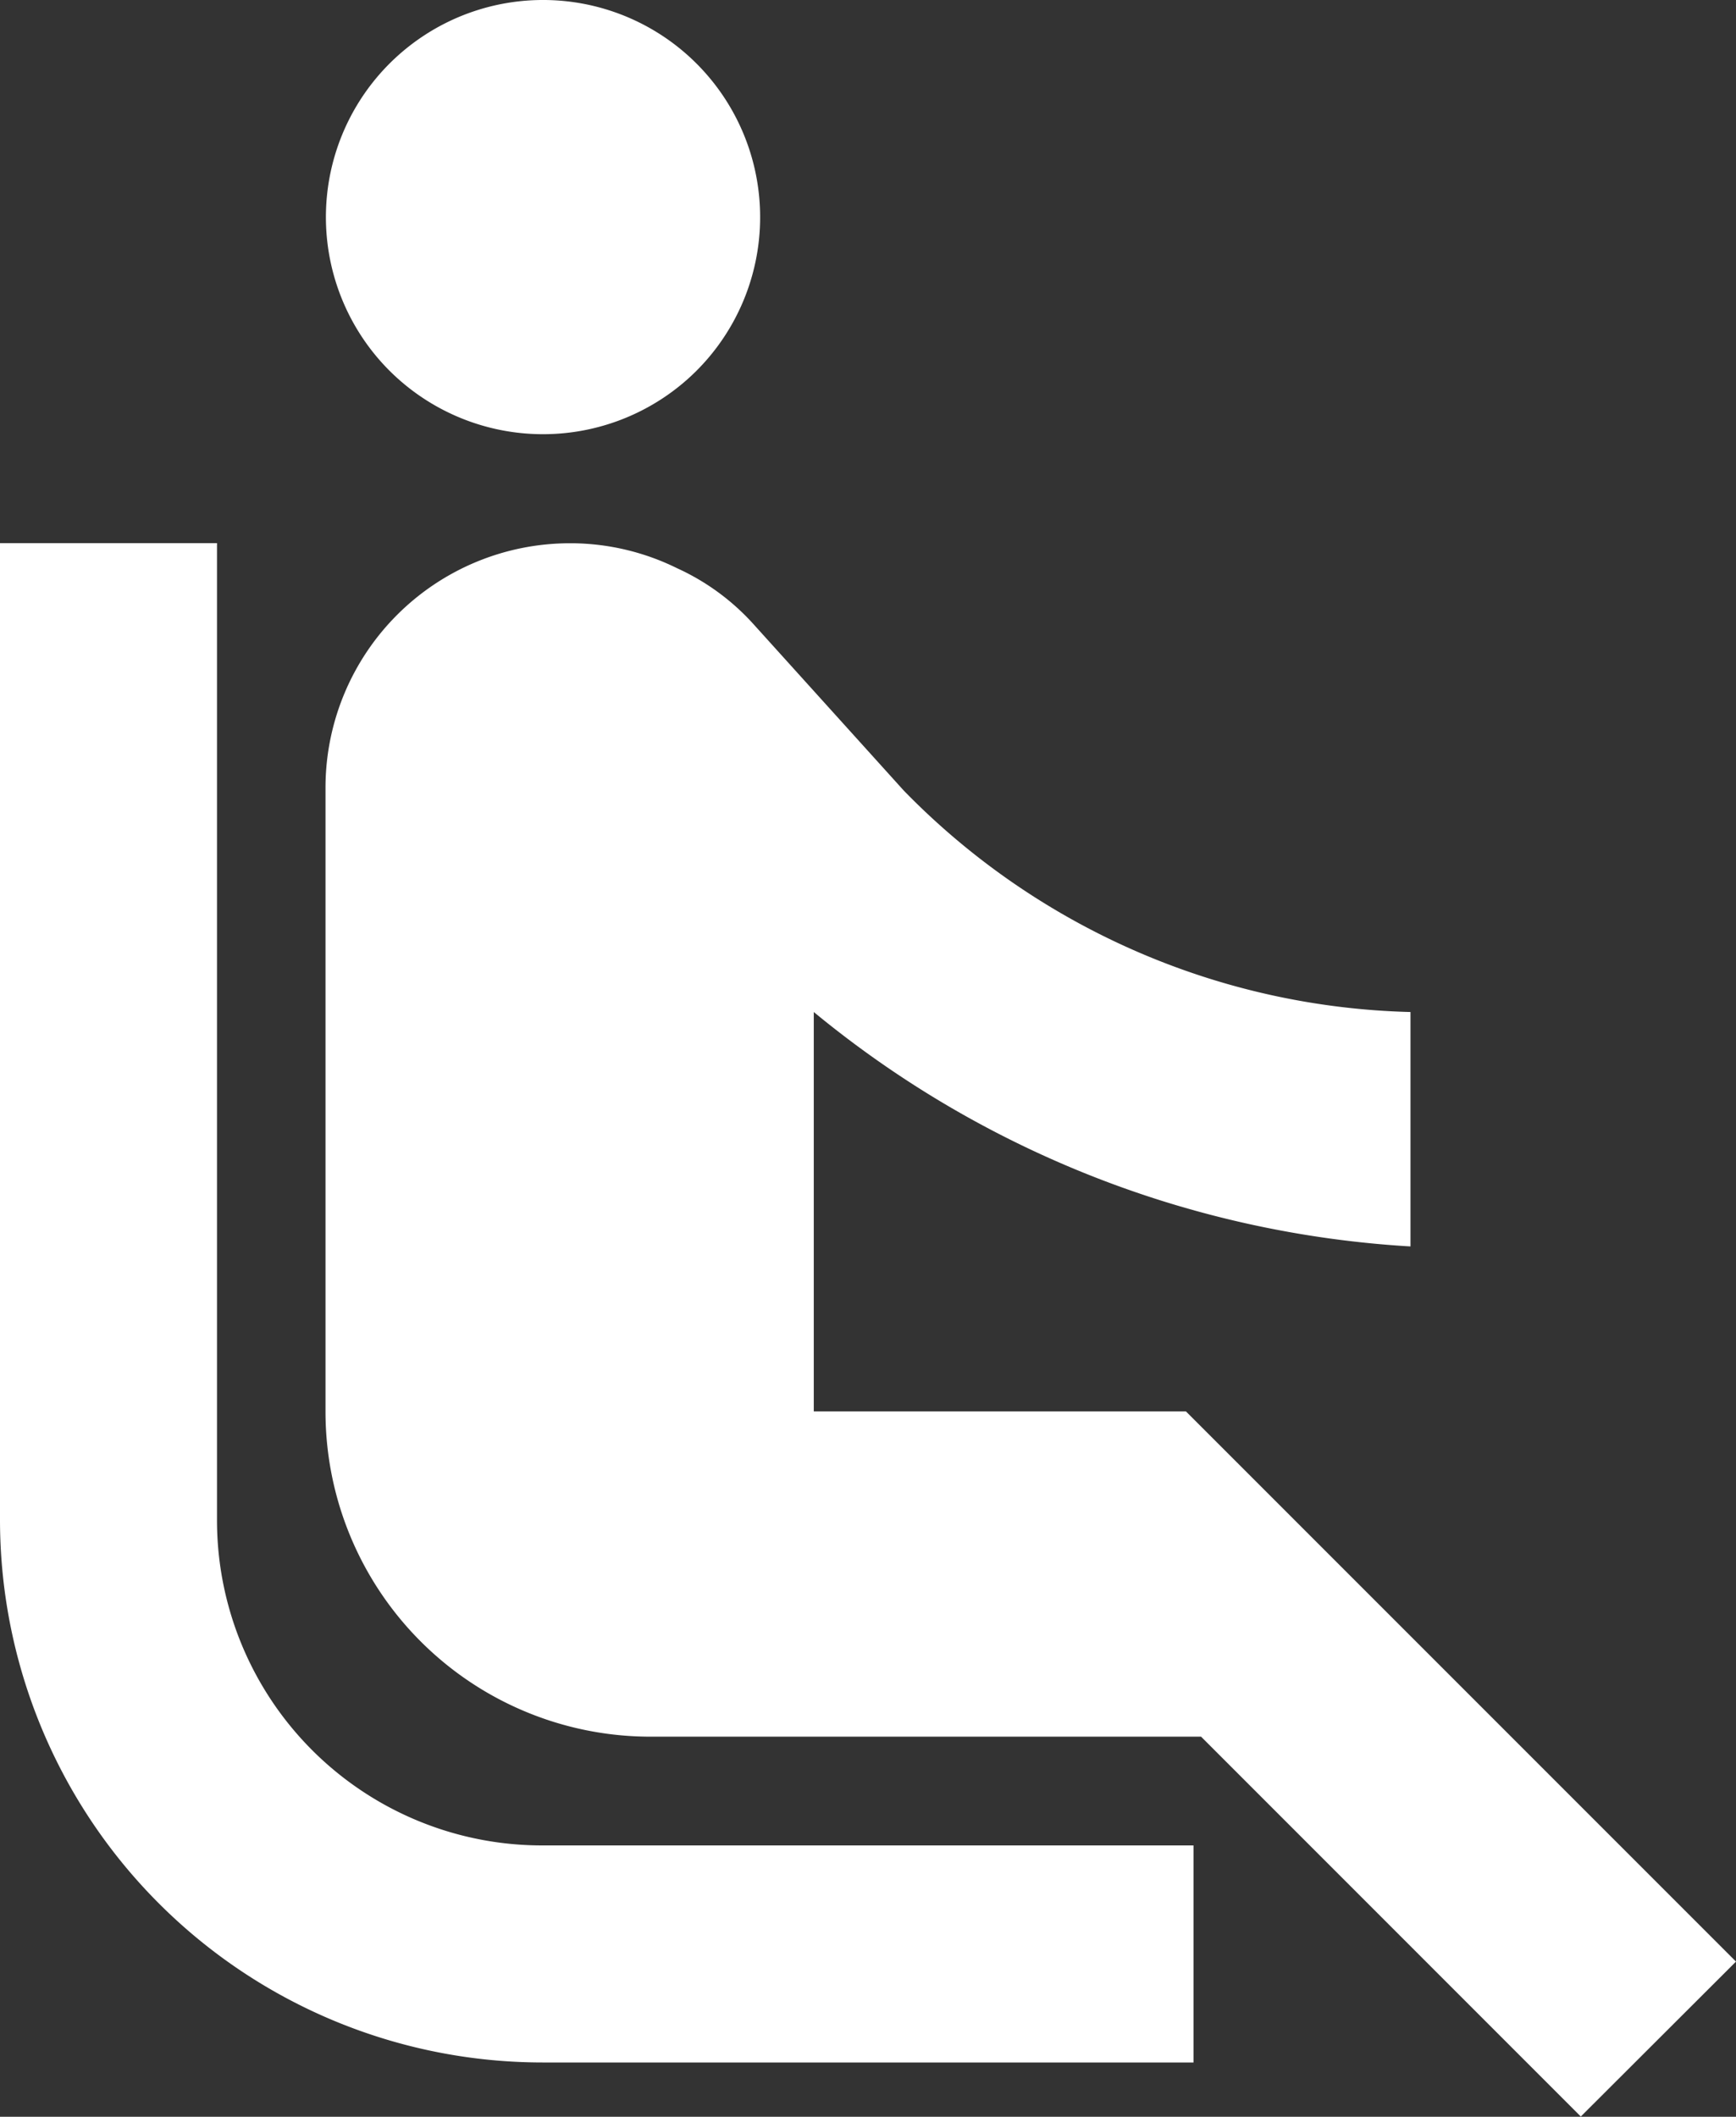
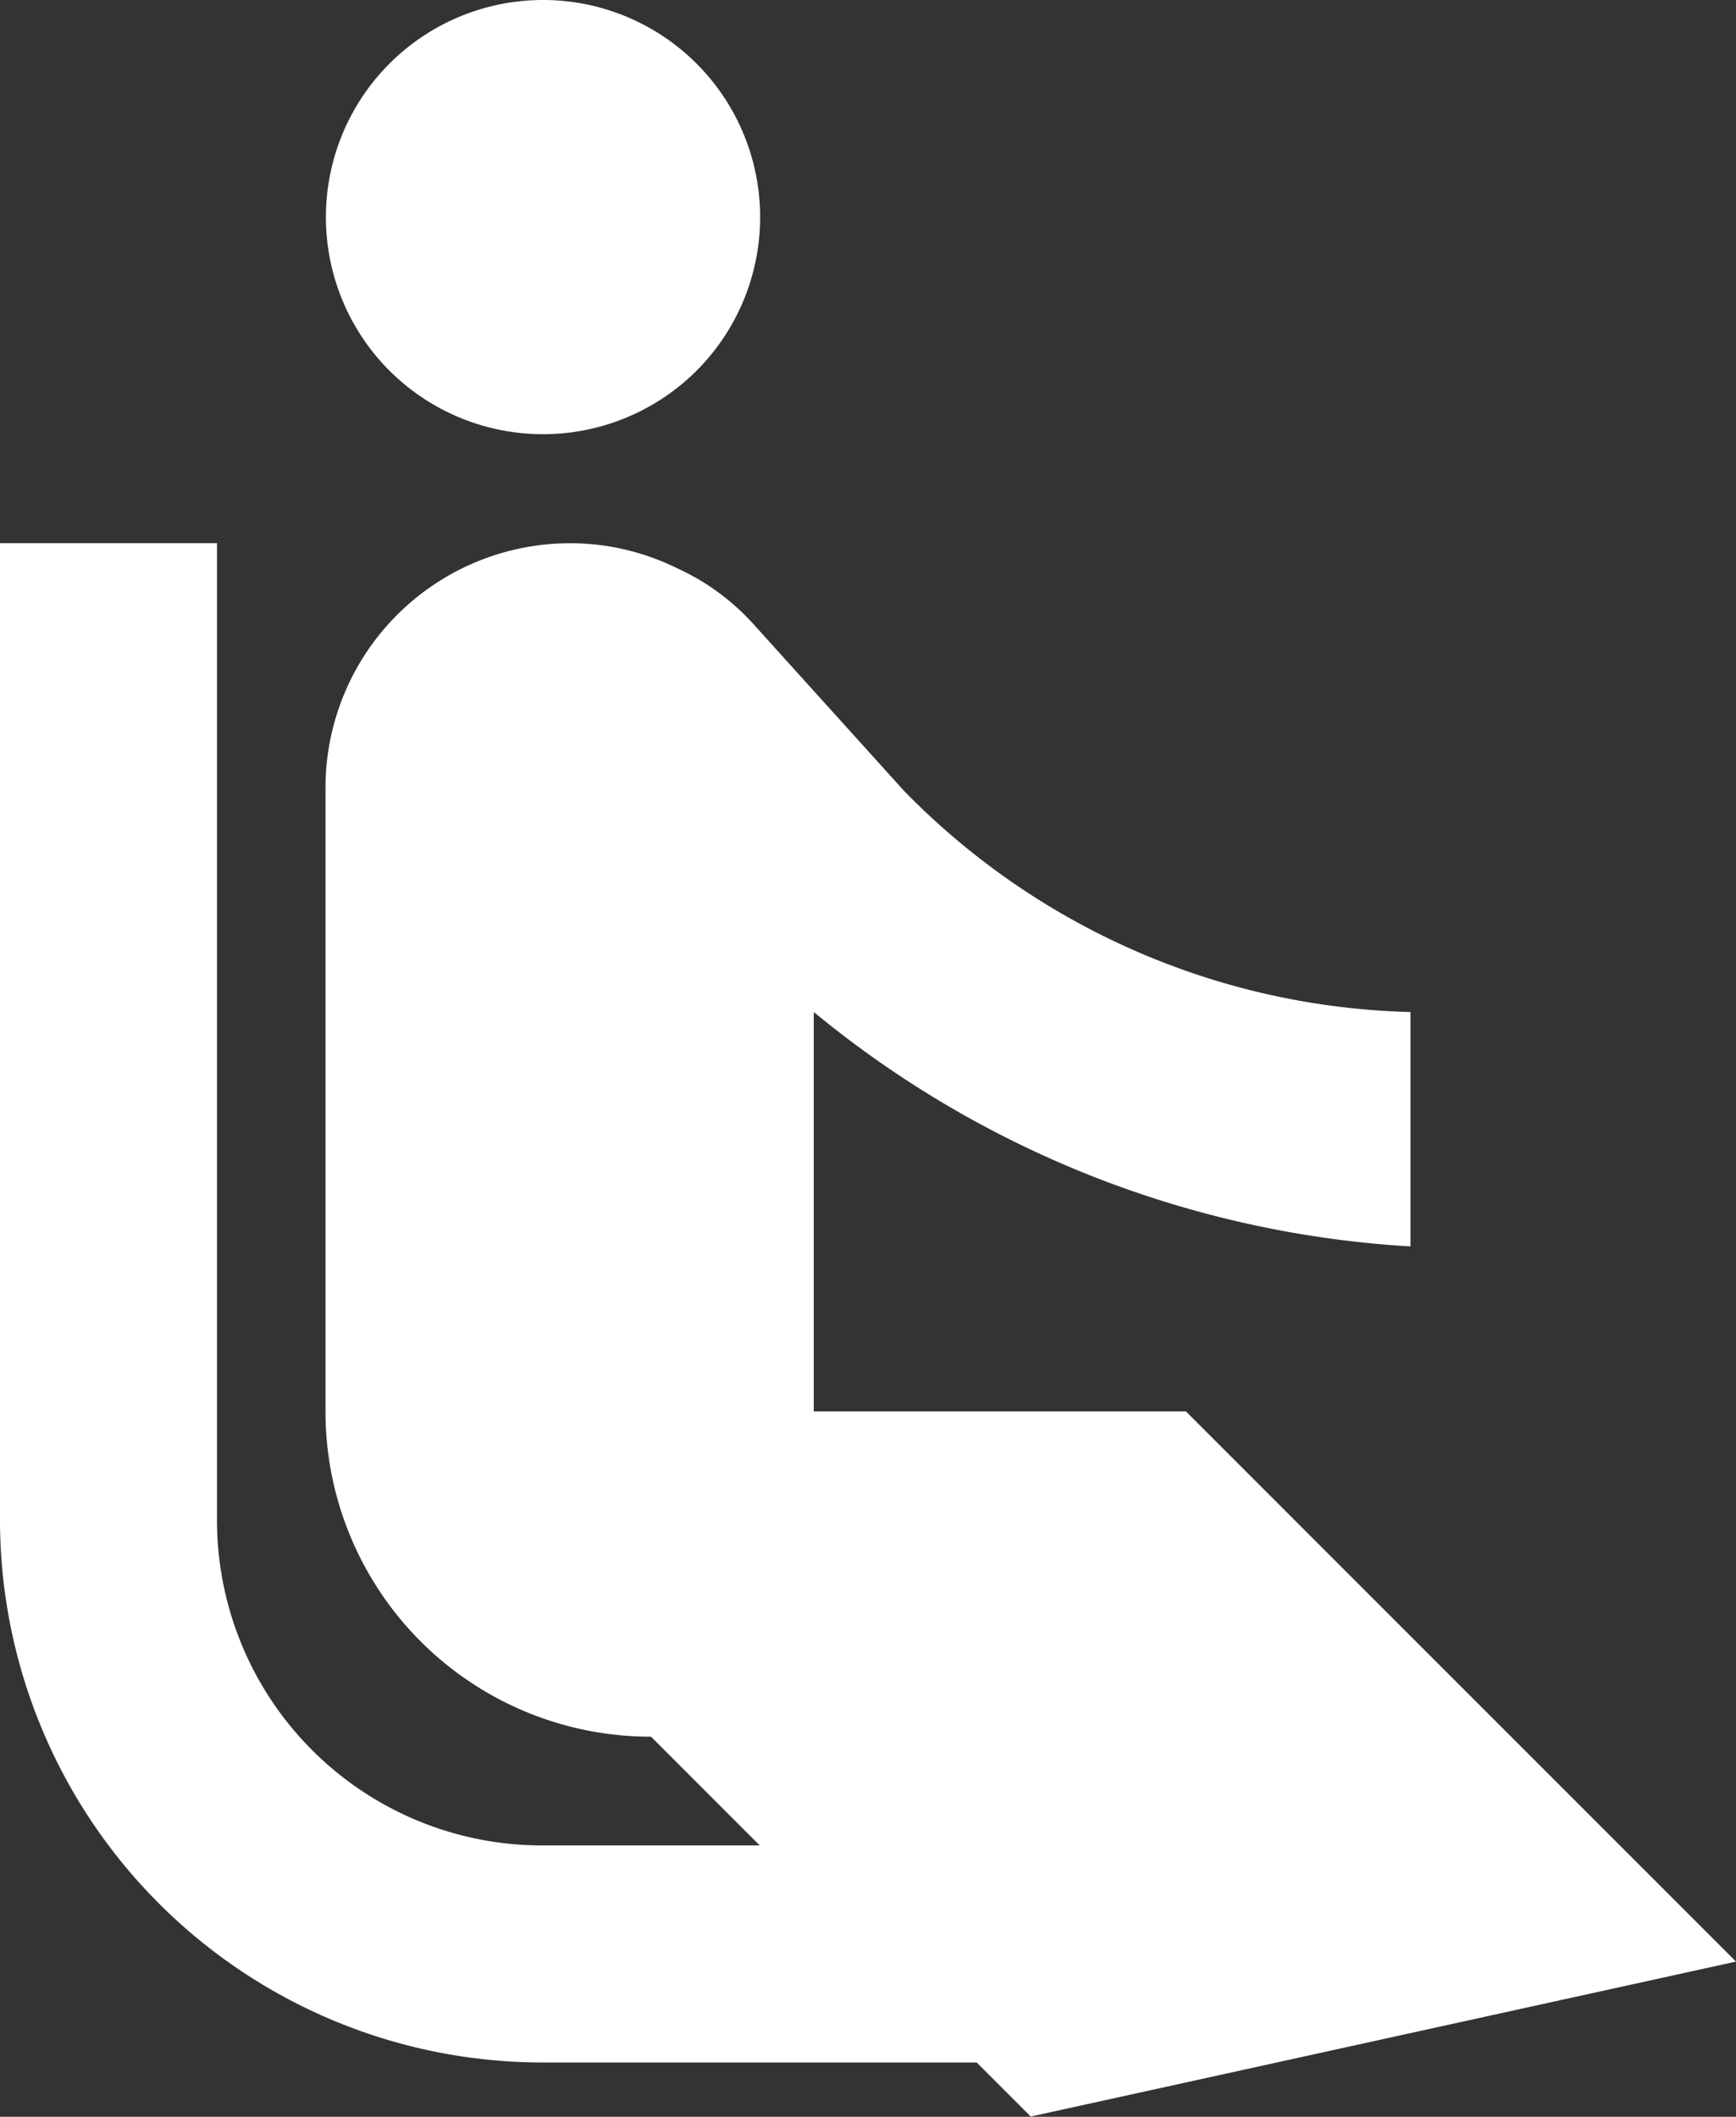
<svg xmlns="http://www.w3.org/2000/svg" width="30" height="36.572" viewBox="0 0 30 36.572">
  <rect x="0" y="0" width="30" height="36.572" fill="#333333" stroke="none" />
  <g id="Group_166" data-name="Group 166" transform="translate(-1023 -2744)">
-     <path id="ic_airline_seat_recline_normal_24px" d="M10.731,8.4a3.752,3.752,0,1,1,5.306,0A3.757,3.757,0,0,1,10.731,8.4ZM7.75,28.254V11.379H4V28.254a9.378,9.378,0,0,0,9.375,9.375h11.25v-3.75H13.375A5.617,5.617,0,0,1,7.75,28.254ZM34,35.886l-9.506-9.506H18.063v-6.9a17.853,17.853,0,0,0,10.312,4.05v-4.05a12.664,12.664,0,0,1-8.756-3.825l-2.625-2.906a4.023,4.023,0,0,0-1.294-.937,4.172,4.172,0,0,0-1.8-.431h-.056A4.225,4.225,0,0,0,9.625,15.6V26.379A5.617,5.617,0,0,0,15.25,32h9.506l6.562,6.563Z" transform="translate(1019 2742.005)" fill="#fff" />
+     <path id="ic_airline_seat_recline_normal_24px" d="M10.731,8.4a3.752,3.752,0,1,1,5.306,0A3.757,3.757,0,0,1,10.731,8.4ZM7.75,28.254V11.379H4V28.254a9.378,9.378,0,0,0,9.375,9.375h11.25v-3.75H13.375A5.617,5.617,0,0,1,7.75,28.254ZM34,35.886l-9.506-9.506H18.063v-6.9a17.853,17.853,0,0,0,10.312,4.05v-4.05a12.664,12.664,0,0,1-8.756-3.825l-2.625-2.906a4.023,4.023,0,0,0-1.294-.937,4.172,4.172,0,0,0-1.8-.431h-.056A4.225,4.225,0,0,0,9.625,15.6V26.379A5.617,5.617,0,0,0,15.25,32l6.562,6.563Z" transform="translate(1019 2742.005)" fill="#fff" />
  </g>
</svg>